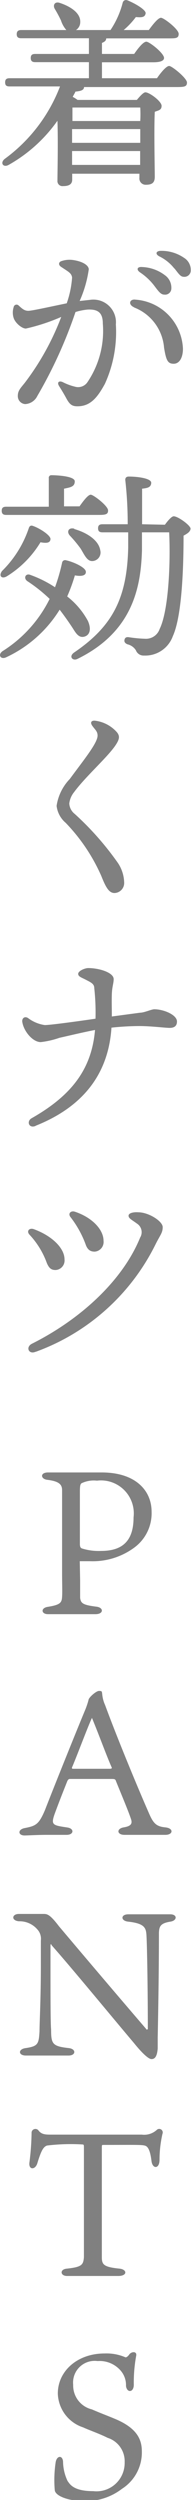
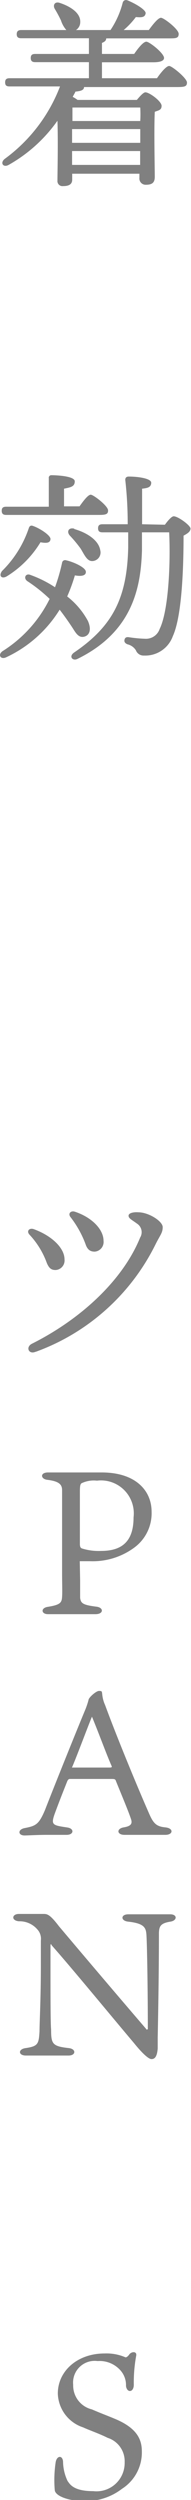
<svg xmlns="http://www.w3.org/2000/svg" viewBox="0 0 15.66 203.91">
  <defs>
    <style>.cls-1{fill:gray;}</style>
  </defs>
  <g id="レイヤー_2" data-name="レイヤー 2">
    <g id="レイヤー_1-2" data-name="レイヤー 1">
      <path class="cls-1" d="M12.87,6.38c.33-.48.77-1,1-1s1.46,1,1.46,1.35-.23.37-.88.37H6.89c0,.22-.2.33-.7.37-.07.15-.15.28-.23.43a2.79,2.79,0,0,1,.4.25h4.86c.25-.3.54-.62.7-.62.34,0,1.33.74,1.33,1.1s-.26.37-.56.49c-.07,1.4,0,4.61,0,5.31,0,.52-.28.64-.74.64a.51.51,0,0,1-.52-.57v-.33H5.92v.48c0,.37-.25.53-.75.53a.41.41,0,0,1-.46-.45c0-.6.06-3.13,0-4.88a12.21,12.21,0,0,1-4,3.6c-.46.25-.73-.18-.31-.5A13.12,13.12,0,0,0,4.92,7.05H.79C.57,7.05.42,7,.42,6.72s.15-.34.37-.34h6.5V5.07H2.89c-.22,0-.37-.07-.37-.34s.15-.33.37-.33h4.4V3.12H1.74c-.22,0-.37-.07-.37-.33s.15-.34.37-.34h3.7A2.18,2.18,0,0,1,5,1.67a10.55,10.55,0,0,0-.5-.93c-.2-.32,0-.65.41-.5.85.28,1.7.81,1.67,1.56a.77.77,0,0,1-.35.65H9.06a7.23,7.23,0,0,0,1-2.23.28.28,0,0,1,.37-.2C11,.24,12,.8,11.94,1.1s-.29.34-.8.29a6.38,6.38,0,0,1-1,1.06h2.06c.35-.48.77-1,1-1s1.45.93,1.45,1.31-.25.37-.86.37H8.71c0,.17-.12.28-.35.37V4.4H11c.33-.48.75-1,1-1s1.45.94,1.45,1.33c0,.21-.27.35-.87.35H8.36V6.38ZM5.94,8.77c0,.23,0,.65,0,1.1h5.56a9.92,9.92,0,0,0,0-1.1Zm0,2.88h5.56V10.53H5.91v1.12Zm5.55,1.8V12.32H5.91v1.13Z" />
-       <path class="cls-1" d="M5,21.76c-.22-.15-.2-.36,0-.45a2.05,2.05,0,0,1,1-.1c.74.11,1.25.4,1.28.75a9.57,9.57,0,0,1-.75,2.59l.83-.09a1.85,1.85,0,0,1,2.14,2,10.15,10.15,0,0,1-.9,4.85C8,32.4,7.43,33.14,6.35,33.14c-.45,0-.65-.15-.94-.7-.17-.31-.35-.61-.56-.94s0-.47.3-.33a4.5,4.5,0,0,0,1,.37.92.92,0,0,0,1-.34,7.43,7.43,0,0,0,1.28-4.8c0-.88-.38-1.19-1.24-1.15a4.87,4.87,0,0,0-1,.2A37.15,37.15,0,0,1,3.06,32.3a1.17,1.17,0,0,1-1,.66.65.65,0,0,1-.6-.67c0-.42.22-.63.56-1.05a21.27,21.27,0,0,0,3-5.39,15.92,15.92,0,0,1-2.9.95c-.32,0-.86-.44-1-.86a1.44,1.44,0,0,1,0-.89h0a.24.24,0,0,1,.41-.13c.27.24.47.45.83.43s1.83-.35,3.11-.61a8,8,0,0,0,.44-2.1C5.86,22.26,5.59,22.16,5,21.76Zm6,3.31c-.54-.24-.36-.7.11-.63a4.19,4.19,0,0,1,3.89,4c0,.72-.28,1.23-.76,1.23s-.62-.26-.79-1.32A3.85,3.85,0,0,0,11,25.08Zm1.62-1.8a4.84,4.84,0,0,0-1.15-1.06c-.32-.23-.21-.47.19-.43a3.28,3.28,0,0,1,1.85.66,1.25,1.25,0,0,1,.54,1.08.51.51,0,0,1-.58.51c-.29,0-.47-.26-.85-.76Zm1.68-1.36a3.52,3.52,0,0,0-1.24-1c-.36-.19-.27-.45.13-.45a3.27,3.27,0,0,1,1.9.57,1.15,1.15,0,0,1,.55,1,.52.52,0,0,1-.55.55c-.29,0-.41-.21-.79-.69Z" />
      <path class="cls-1" d="M4.89,49.73A10.21,10.21,0,0,1,.51,53.61c-.45.22-.72-.2-.3-.5a10.56,10.56,0,0,0,3.86-4.26A12.56,12.56,0,0,0,2.24,47.4c-.35-.25-.13-.68.27-.5a9.35,9.35,0,0,1,2,1,15.44,15.44,0,0,0,.58-2,.25.25,0,0,1,.33-.2c.6.13,1.6.58,1.62.93s-.42.39-.9.3a14.09,14.09,0,0,1-.63,1.72,6.38,6.38,0,0,1,1.7,2c.3.68.15,1.16-.3,1.28s-.69-.29-.92-.65S5.31,50.27,4.89,49.73ZM.16,46.58a8.87,8.87,0,0,0,2.2-3.5c.05-.16.16-.26.35-.18.53.18,1.46.77,1.43,1.08s-.32.34-.82.25A8.34,8.34,0,0,1,.57,47C.16,47.25-.13,47,.16,46.58ZM.51,42c-.22,0-.37-.07-.37-.34s.15-.33.37-.33H4c0-.77,0-1.75,0-2.32a.21.21,0,0,1,.23-.25c.28,0,1.9.05,1.9.5s-.37.49-.88.6V41.3H6.52c.32-.45.7-.95.92-.95s1.4.9,1.42,1.27S8.59,42,8,42Zm5.58,1.15c1.08.31,2,.93,2.13,1.73a.7.7,0,0,1-.6.88c-.45.05-.65-.41-1-1a10.52,10.52,0,0,0-.89-1.07C5.44,43.37,5.62,43,6.09,43.12Zm7.43-.35c.23-.32.55-.69.72-.69.36,0,1.38.75,1.38,1s-.25.41-.57.58c0,2.33-.1,6.5-.88,8.2a2.4,2.4,0,0,1-2.36,1.58.67.67,0,0,1-.67-.43,1.12,1.12,0,0,0-.7-.49c-.22-.1-.27-.23-.23-.38s.13-.22.33-.2a10.65,10.65,0,0,0,1.36.13,1.18,1.18,0,0,0,1.19-.8c.73-1.48.9-5.36.78-7.88H11.64c0,.52,0,1,0,1.47-.09,3.07-.79,6.65-5.28,8.85-.41.21-.75-.2-.28-.52,3.17-2.15,4.33-4.45,4.43-8.53,0-.38,0-.8,0-1.27H8.41c-.22,0-.37-.06-.37-.33s.15-.33.37-.33h2.06a31.73,31.73,0,0,0-.2-3.62c0-.18.1-.27.29-.27.7,0,1.86.14,1.84.52s-.34.42-.75.47c0,.9,0,1.9,0,2.9Z" />
-       <path class="cls-1" d="M5.68,65.54a1.16,1.16,0,0,0,.45.85,24.14,24.14,0,0,1,3.54,4,3,3,0,0,1,.51,1.57.82.82,0,0,1-.79.88c-.45,0-.71-.45-1.08-1.38a14.82,14.82,0,0,0-2.93-4.35,2.14,2.14,0,0,1-.74-1.38,4,4,0,0,1,1.08-2.19C6.9,61.94,8,60.6,8,60c0-.36-.22-.49-.44-.81s0-.45.28-.4a2.85,2.85,0,0,1,1.75.94c.24.3.23.55-.14,1.09-.69,1-2.44,2.52-3.39,3.81A1.79,1.79,0,0,0,5.68,65.54Z" />
-       <path class="cls-1" d="M2.91,91.84c-.55.22-.75-.39-.32-.63,3.34-1.89,4.93-4.06,5.2-7.2-1,.19-2.28.5-2.92.64A7.1,7.1,0,0,1,3.34,85c-.67,0-1.43-.92-1.52-1.7h0c0-.3.24-.41.47-.27a3,3,0,0,0,1.38.58c.48,0,3-.35,4.16-.52a18.17,18.17,0,0,0-.1-2.48c0-.36-.26-.47-.66-.68s-.66-.27-.66-.5.53-.47.83-.47c.9,0,2.08.37,2.08.9,0,.35-.13.62-.15,1.23s0,1,0,1.82l2.32-.31c.34,0,.93-.28,1.16-.28.76,0,1.86.45,1.86,1,0,.37-.23.52-.6.52s-1.51-.15-2.49-.15a22.17,22.17,0,0,0-2.28.13c-.25,3.79-2.34,6.46-6.21,8Z" />
      <path class="cls-1" d="M2.78,100.26c1.48.54,2.51,1.54,2.51,2.46a.78.78,0,0,1-.73.87c-.36,0-.54-.15-.72-.57a6.74,6.74,0,0,0-1.4-2.29C2.12,100.41,2.42,100.12,2.78,100.26Zm.13,10c-.56.24-.83-.39-.29-.66,4-2,7.44-5.16,8.87-8.66a.83.83,0,0,0-.25-1.13c-.45-.33-.7-.43-.7-.65s.4-.31.8-.28c.85,0,2,.73,2,1.21s-.21.64-.6,1.43a17.67,17.67,0,0,1-9.81,8.74Zm2.86-11c-.22-.3.06-.53.36-.43,1.38.45,2.36,1.43,2.36,2.38a.79.79,0,0,1-.72.88c-.31,0-.59-.1-.76-.62a8.31,8.31,0,0,0-1.24-2.21Z" />
      <path class="cls-1" d="M6.57,128.92c0,.83,0,1.18,0,1.41.06.44.21.58,1.35.72.6.08.58.61-.09.61-.51,0-.93,0-2,0-.7,0-1.5,0-1.9,0-.55,0-.62-.51,0-.6,1-.16,1.13-.33,1.16-.81s0-1,0-2.05v-5c0-.93,0-1.2,0-1.65s-.22-.73-1.22-.85c-.55-.07-.6-.6.07-.6l1.45,0c.76,0,2.13,0,2.95,0,2.79,0,4.09,1.49,4.09,3.2a3.47,3.47,0,0,1-1.38,2.9,5.75,5.75,0,0,1-3.66,1.14l-.85,0Zm.15-2.62a4.59,4.59,0,0,0,1.58.2c1.7,0,2.65-.78,2.65-2.73a2.69,2.69,0,0,0-3-3,2.32,2.32,0,0,0-1.24.2c-.13.06-.16.23-.16.73V126C6.57,126.18,6.6,126.25,6.72,126.3Z" />
-       <path class="cls-1" d="M7,139.43a6.65,6.65,0,0,0,.26-.78c0-.17.61-.73.86-.73s.23.05.26.25a2.74,2.74,0,0,0,.24.91c.94,2.55,2.58,6.52,3.63,8.9.35.79.61,1,1.31,1.07s.64.61,0,.61c-.39,0-1,0-1.67,0l-1.68,0c-.64,0-.67-.51-.07-.61s.73-.3.6-.68c-.23-.69-.83-2.1-1.23-3.09-.05-.15-.1-.18-.33-.18H5.72c-.09,0-.14.07-.19.15-.26.65-.61,1.52-1,2.57s-.25,1.05,1,1.24c.58.09.53.6-.07.6s-.93,0-1.66,0-1.55.05-1.79.05c-.53,0-.58-.48,0-.6.92-.18,1.17-.28,1.68-1.48C4.35,145.93,6.27,141.17,7,139.43Zm-1.1,4.74c0,.08,0,.1.1.1H9c.2,0,.18-.07.14-.15-.44-1-.93-2.37-1.6-4C7.2,140.83,6.32,143.2,5.9,144.17Z" />
+       <path class="cls-1" d="M7,139.43a6.65,6.65,0,0,0,.26-.78c0-.17.61-.73.86-.73s.23.05.26.25a2.74,2.74,0,0,0,.24.91c.94,2.55,2.58,6.52,3.63,8.9.35.79.61,1,1.31,1.07s.64.61,0,.61c-.39,0-1,0-1.67,0l-1.68,0c-.64,0-.67-.51-.07-.61s.73-.3.6-.68c-.23-.69-.83-2.1-1.23-3.09-.05-.15-.1-.18-.33-.18H5.72c-.09,0-.14.07-.19.15-.26.65-.61,1.52-1,2.57s-.25,1.05,1,1.24c.58.09.53.6-.07.6s-.93,0-1.66,0-1.55.05-1.79.05c-.53,0-.58-.48,0-.6.92-.18,1.17-.28,1.68-1.48C4.35,145.93,6.27,141.17,7,139.43Zm-1.1,4.74H9c.2,0,.18-.07.14-.15-.44-1-.93-2.37-1.6-4C7.2,140.83,6.32,143.2,5.9,144.17Z" />
      <path class="cls-1" d="M4.14,158.72v1.51c0,2.47,0,4.82.05,5.29,0,1.19.1,1.38,1.43,1.53.64.06.62.61,0,.61-.45,0-1.06,0-1.7,0l-1.8,0c-.63,0-.66-.53,0-.61,1-.15,1.06-.34,1.12-1.37,0-.73.11-2.58.11-5.4v-2a1.12,1.12,0,0,0-.3-.92,1.91,1.91,0,0,0-1.5-.65c-.65-.06-.58-.6,0-.6.23,0,1.7,0,2,0s.52,0,1.28,1c2.09,2.47,4.8,5.65,7.17,8.4,0,.07.12,0,.12,0,0-3.52-.07-7.23-.12-7.77s-.23-.86-1.48-1c-.64-.06-.64-.6,0-.6s1.12,0,1.94,0l1.5,0c.6,0,.58.52,0,.6-.8.13-.91.38-.93.92,0,.86,0,3.61-.1,8.55,0,.25,0,.66,0,.89-.06.69-.26.85-.51.85s-.79-.51-1.42-1.29c-1.9-2.24-5.1-6.12-6.77-8C4.19,158.53,4.14,158.55,4.14,158.72Z" />
-       <path class="cls-1" d="M3.86,175c-.3.1-.48.4-.8,1.45-.17.55-.72.55-.65-.05a20.93,20.93,0,0,0,.18-2.49.32.32,0,0,1,.55-.16c.24.33.54.36,1,.36h7.49a1.53,1.53,0,0,0,1.24-.4.29.29,0,0,1,.45.34,9.59,9.59,0,0,0-.24,2.11c0,.77-.58.77-.66.1s-.22-1.08-.44-1.21-.65-.1-3.51-.1c-.1,0-.12,0-.12.2v7.56c0,.7,0,1,0,1.4,0,.6.15.8,1.44.93.66.07.66.6-.09.6-1,0-1.41,0-2.06,0l-2.15,0c-.55,0-.62-.55,0-.6,1.22-.13,1.34-.31,1.39-.93,0-.2,0-.63,0-1.48v-7.43c0-.25,0-.29-.15-.29A16.27,16.27,0,0,0,3.86,175Z" />
      <path class="cls-1" d="M10,203a4.87,4.87,0,0,1-3.11,1c-1.23,0-2.35-.4-2.4-.89a9.77,9.77,0,0,1,.08-2.32c.12-.53.57-.52.6,0a3.77,3.77,0,0,0,.37,1.57c.2.28.5.83,2.11.83a2.31,2.31,0,0,0,2.57-2.35,2,2,0,0,0-1.4-2c-.65-.33-1.58-.65-2-.85a3,3,0,0,1-2.08-2.76c0-1.84,1.61-3.27,3.83-3.27a3.92,3.92,0,0,1,1.73.32s.13,0,.3-.24.63-.28.57.09a12,12,0,0,0-.2,2.38c0,.65-.57.68-.64.1a1.8,1.8,0,0,0-.5-1.32A2.28,2.28,0,0,0,8,192.58a1.77,1.77,0,0,0-2,1.94,2,2,0,0,0,1.53,2c.74.32,1.24.5,1.84.75,1.81.74,2.26,1.65,2.26,2.67A3.51,3.51,0,0,1,10,203Z" />
    </g>
  </g>
</svg>